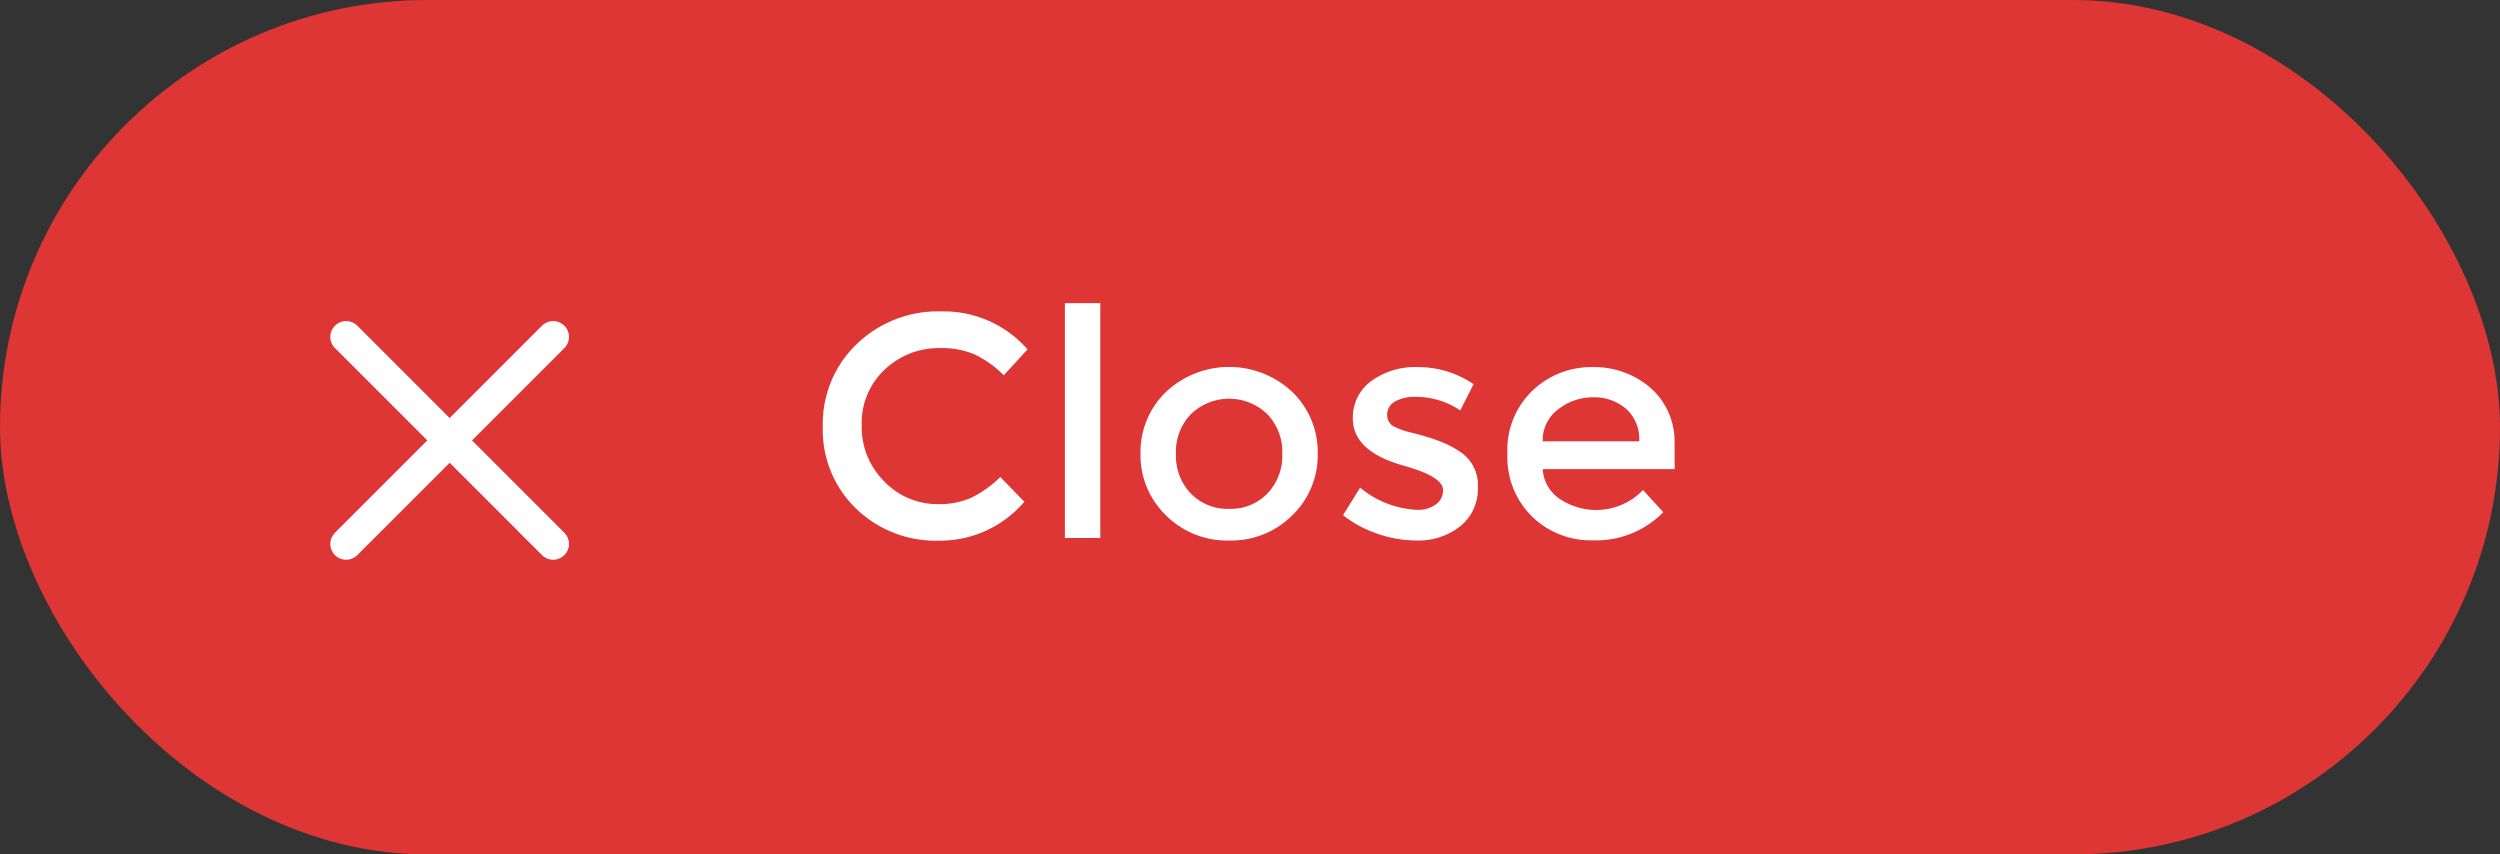
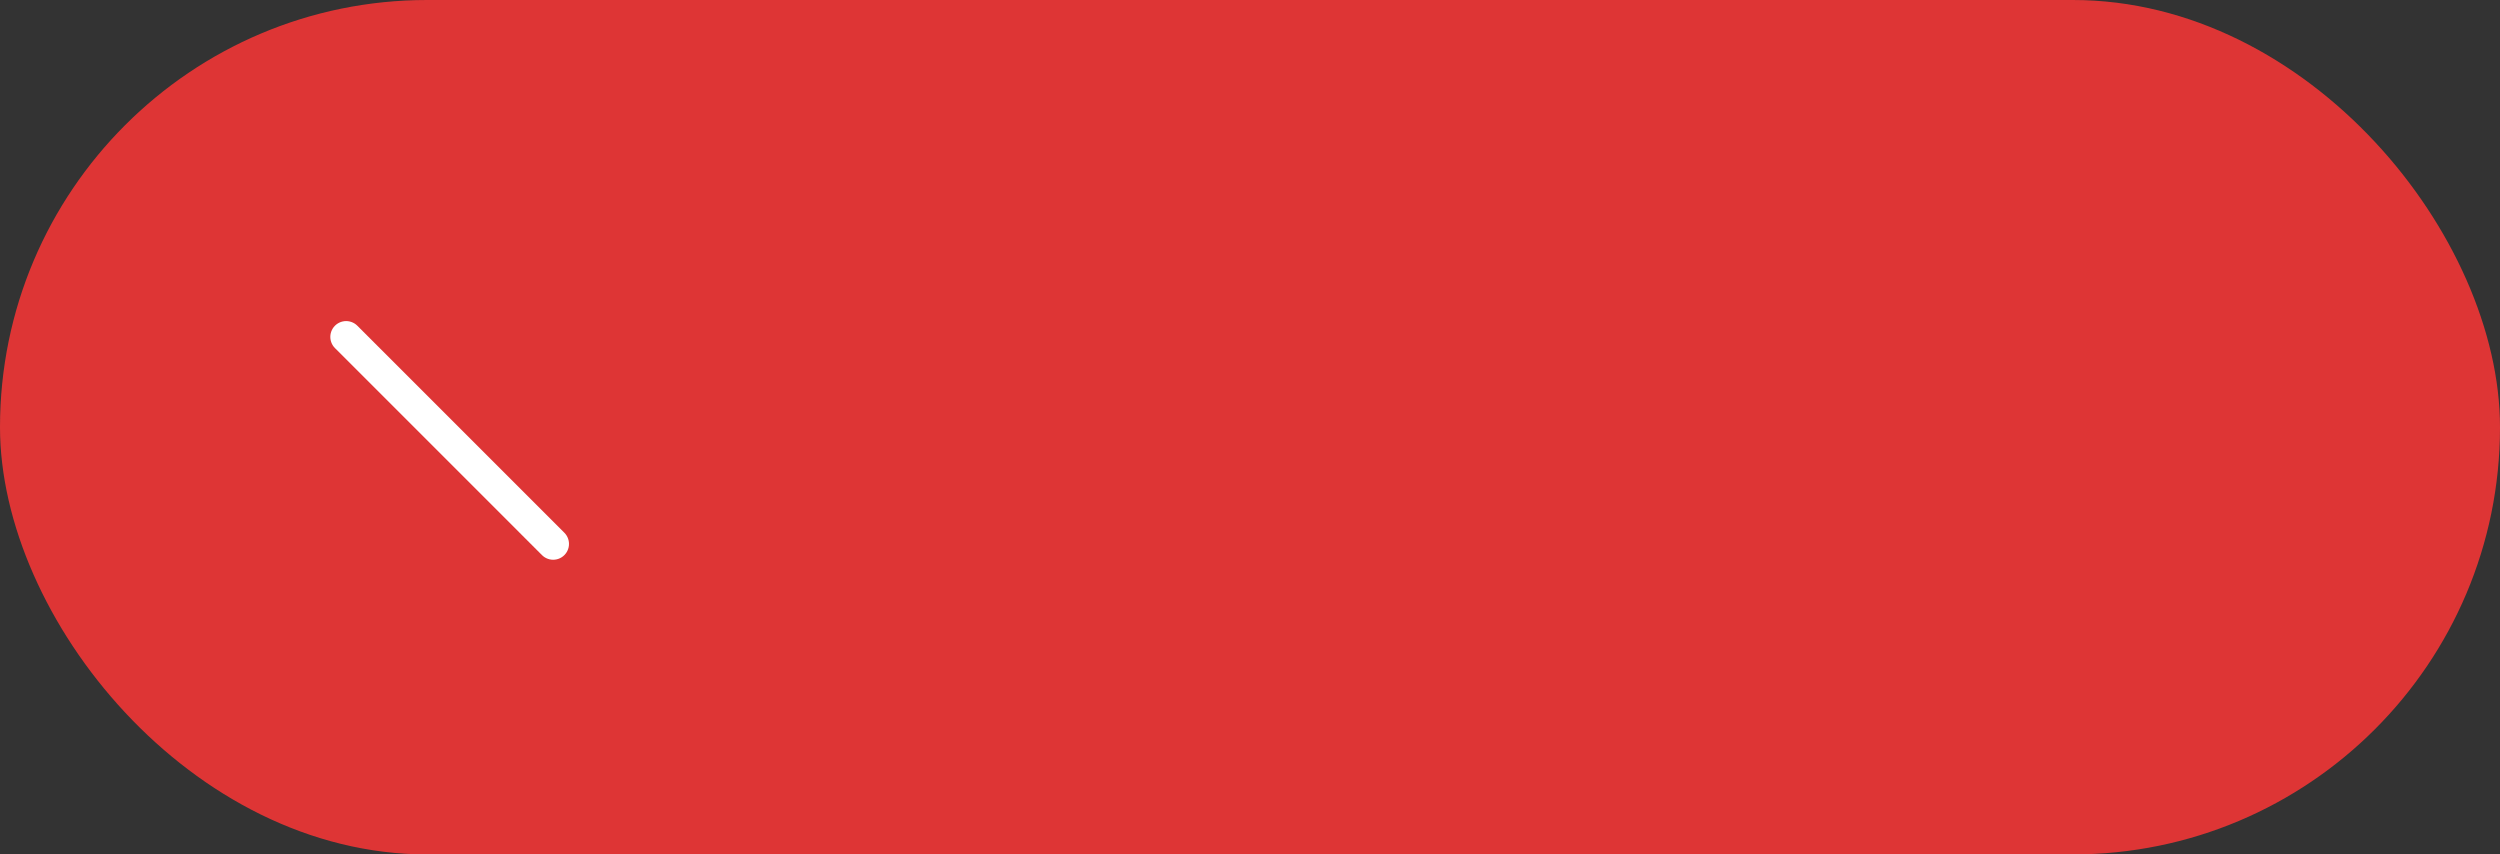
<svg xmlns="http://www.w3.org/2000/svg" width="79" height="27" viewBox="0 0 79 27">
  <rect x="0" y="0" width="79" height="27" fill="#333333" stroke="none" />
  <rect width="79" height="27" rx="13.5" fill="#de3535" />
-   <path d="M25.23,8.93a2.469,2.469,0,0,0,1.05-.2,3.616,3.616,0,0,0,.92-.655l.76.78a3.5,3.5,0,0,1-2.695,1.23,3.612,3.612,0,0,1-2.63-1.02A3.453,3.453,0,0,1,21.59,6.48a3.485,3.485,0,0,1,1.065-2.6,3.693,3.693,0,0,1,2.69-1.04,3.517,3.517,0,0,1,2.715,1.2l-.75.82a3.275,3.275,0,0,0-.945-.67A2.646,2.646,0,0,0,25.32,4a2.483,2.483,0,0,0-1.78.685,2.31,2.31,0,0,0-.72,1.75,2.416,2.416,0,0,0,.715,1.78A2.316,2.316,0,0,0,25.23,8.93ZM30.36,10H29.24V2.58h1.12Zm4.07-.92A1.615,1.615,0,0,0,35.635,8.6,1.718,1.718,0,0,0,36.11,7.34a1.718,1.718,0,0,0-.475-1.255,1.739,1.739,0,0,0-2.41,0A1.718,1.718,0,0,0,32.75,7.34,1.718,1.718,0,0,0,33.225,8.6,1.615,1.615,0,0,0,34.43,9.08Zm0,1a2.722,2.722,0,0,1-2-.8,2.637,2.637,0,0,1-.8-1.945,2.637,2.637,0,0,1,.8-1.945,2.913,2.913,0,0,1,4,0,2.637,2.637,0,0,1,.8,1.945,2.637,2.637,0,0,1-.8,1.945A2.722,2.722,0,0,1,34.43,10.08Zm7.31-.455a2.139,2.139,0,0,1-1.41.455,3.777,3.777,0,0,1-1.2-.21,3.621,3.621,0,0,1-1.1-.59l.54-.87a3.018,3.018,0,0,0,1.8.7.938.938,0,0,0,.6-.175.545.545,0,0,0,.22-.445q0-.4-1.06-.72A1.227,1.227,0,0,0,40,7.73q-1.66-.45-1.66-1.5a1.423,1.423,0,0,1,.575-1.185,2.374,2.374,0,0,1,1.5-.445,3.11,3.11,0,0,1,1.74.54l-.42.83a2.506,2.506,0,0,0-1.41-.43,1.286,1.286,0,0,0-.65.145.472.472,0,0,0-.25.435.4.4,0,0,0,.26.38,2.514,2.514,0,0,0,.5.17q.325.08.575.16t.485.18a3.141,3.141,0,0,1,.505.28,1.251,1.251,0,0,1,.54,1.12A1.5,1.5,0,0,1,41.74,9.625Zm6.77-1.8H44.34a1.212,1.212,0,0,0,.53.935,2.06,2.06,0,0,0,2.64-.275l.64.7a2.975,2.975,0,0,1-2.24.89,2.666,2.666,0,0,1-1.9-.745,2.627,2.627,0,0,1-.785-2,2.586,2.586,0,0,1,.8-1.995A2.685,2.685,0,0,1,45.9,4.6a2.729,2.729,0,0,1,1.845.655,2.257,2.257,0,0,1,.76,1.8Zm-4.17-.88h3.05a1.282,1.282,0,0,0-.42-1.03,1.535,1.535,0,0,0-1.035-.36,1.772,1.772,0,0,0-1.1.375A1.211,1.211,0,0,0,44.34,6.95Z" transform="translate(4.41 7)" fill="#fff" />
  <g transform="translate(-4416 1380)">
    <path d="M4421.938-1371.354l6.542,6.542" transform="translate(5 2)" fill="none" stroke="#fff" stroke-linecap="round" stroke-width="1" />
-     <path d="M4421.938-1371.354l6.542,6.542" transform="translate(5798.292 3059.126) rotate(-90)" fill="none" stroke="#fff" stroke-linecap="round" stroke-width="1" />
  </g>
</svg>